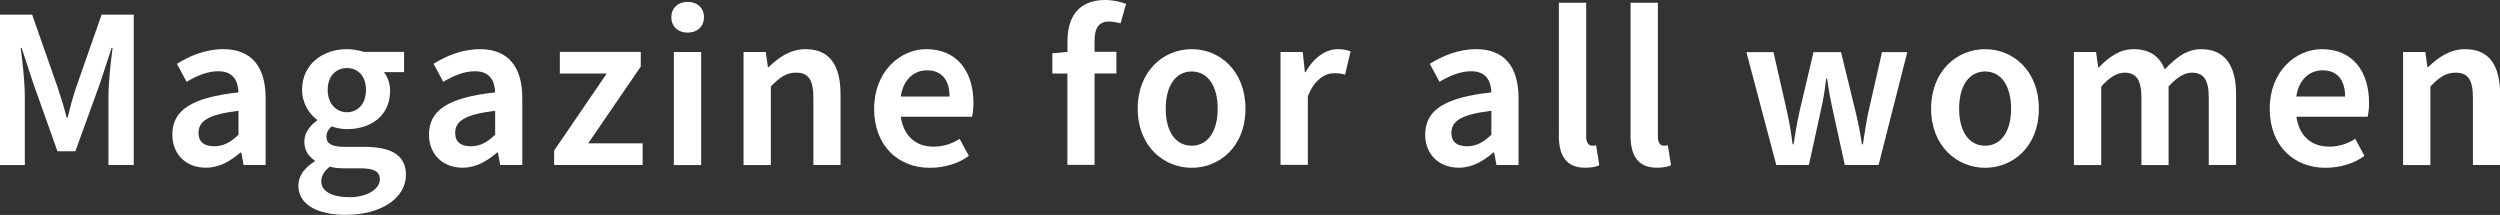
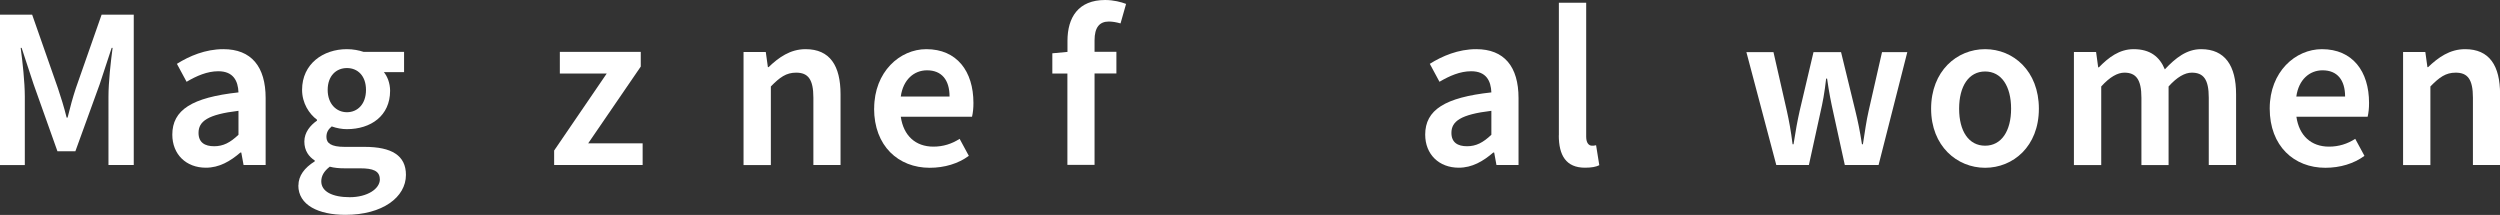
<svg xmlns="http://www.w3.org/2000/svg" id="_レイヤー_2" viewBox="0 0 320.36 27.54">
  <rect x="0" y="0" width="320.36" height="27.54" fill="#333333" stroke="none" />
  <defs>
    <style>.cls-1{fill:#fff;}</style>
  </defs>
  <g id="MUSELOGO">
    <g>
      <path class="cls-1" d="M0,1.88H4.12l3.3,9.42c.41,1.24,.77,2.36,1.12,3.77h.12c.35-1.41,.65-2.53,1.06-3.77L13.02,1.88h4.12V21.14h-3.24V12.37c0-1.83,.29-4.48,.53-6.24h-.12l-1.53,4.65-3.12,8.6h-2.3l-3.06-8.6-1.53-4.65h-.12c.24,1.77,.53,4.42,.53,6.24v8.78H0V1.88Z" />
      <path class="cls-1" d="M22.08,17.26c0-3.18,2.53-4.77,8.48-5.42-.06-1.47-.65-2.71-2.59-2.71-1.41,0-2.77,.59-4.06,1.35l-1.24-2.3c1.59-1,3.65-1.88,5.95-1.88,3.59,0,5.42,2.24,5.42,6.27v8.57h-2.83l-.29-1.59h-.12c-1.3,1.12-2.71,1.94-4.42,1.94-2.53,0-4.3-1.71-4.3-4.24Zm8.48,0v-3.06c-3.95,.47-5.12,1.35-5.12,2.83,0,1.24,.82,1.71,2,1.71s2.06-.47,3.12-1.47Z" />
      <path class="cls-1" d="M38.24,23.77c0-1.24,.77-2.27,2.09-3.09v-.12c-.74-.47-1.33-1.24-1.33-2.42s.77-2.09,1.62-2.68v-.12c-1-.74-1.91-2.12-1.91-3.83,0-3.33,2.71-5.21,5.74-5.21,.8,0,1.56,.15,2.15,.35h5.18v2.59h-2.59c.44,.53,.8,1.41,.8,2.39,0,3.21-2.47,4.92-5.54,4.92-.62,0-1.3-.12-1.94-.35-.41,.35-.68,.71-.68,1.35,0,.79,.59,1.27,2.33,1.27h2.56c3.45,0,5.3,1.09,5.3,3.59,0,2.86-3,5.12-7.75,5.12-3.45,0-6.04-1.24-6.04-3.77Zm10.43-.79c0-1.09-.88-1.41-2.5-1.41h-1.94c-.8,0-1.41-.06-1.97-.21-.77,.59-1.09,1.21-1.09,1.88,0,1.3,1.41,2.03,3.65,2.03s3.86-1.06,3.86-2.3Zm-1.77-11.46c0-1.8-1.06-2.8-2.44-2.8s-2.47,1-2.47,2.8,1.12,2.86,2.47,2.86,2.44-1.03,2.44-2.86Z" />
-       <path class="cls-1" d="M54.97,17.26c0-3.18,2.53-4.77,8.48-5.42-.06-1.47-.65-2.71-2.59-2.71-1.41,0-2.77,.59-4.06,1.35l-1.24-2.3c1.59-1,3.65-1.88,5.95-1.88,3.59,0,5.42,2.24,5.42,6.27v8.57h-2.83l-.29-1.59h-.12c-1.3,1.12-2.71,1.94-4.42,1.94-2.53,0-4.3-1.71-4.3-4.24Zm8.48,0v-3.06c-3.95,.47-5.12,1.35-5.12,2.83,0,1.24,.82,1.71,2,1.71s2.06-.47,3.12-1.47Z" />
      <path class="cls-1" d="M71.01,19.29l6.74-9.87h-6.01v-2.77h10.37v1.88l-6.74,9.84h6.98v2.77h-11.34v-1.86Z" />
-       <path class="cls-1" d="M86.03,2.21c0-1.18,.85-1.97,2.09-1.97s2.09,.79,2.09,1.97-.85,1.97-2.09,1.97-2.09-.79-2.09-1.97Zm.32,4.45h3.5v14.49h-3.5V6.66Z" />
      <path class="cls-1" d="M95.27,6.66h2.86l.27,1.94h.09c1.3-1.24,2.77-2.3,4.74-2.3,3.12,0,4.48,2.12,4.48,5.77v9.07h-3.48V12.52c0-2.36-.68-3.21-2.21-3.21-1.27,0-2.09,.59-3.24,1.77v10.07h-3.5V6.66Z" />
      <path class="cls-1" d="M112.02,13.9c0-4.71,3.3-7.6,6.68-7.6,3.92,0,6.04,2.83,6.04,6.89,0,.71-.06,1.24-.18,1.77h-9.13c.35,2.42,1.88,3.83,4.18,3.83,1.24,0,2.36-.35,3.36-1l1.18,2.18c-1.35,1-3.12,1.53-5.01,1.53-4,0-7.13-2.77-7.13-7.6Zm9.66-1.53c0-2.12-1-3.36-2.89-3.36-1.65,0-3.06,1.18-3.36,3.36h6.24Z" />
      <path class="cls-1" d="M136.79,9.42h-1.94v-2.59l1.94-.18v-1.41c0-3,1.38-5.24,4.83-5.24,1.06,0,2.06,.26,2.68,.5l-.71,2.5c-.53-.15-1.03-.24-1.5-.24-1.21,0-1.83,.77-1.83,2.41v1.47h2.8v2.77h-2.8v11.72h-3.48V9.42Z" />
-       <path class="cls-1" d="M145.79,13.93c0-4.83,3.3-7.63,6.92-7.63s6.89,2.8,6.89,7.63-3.3,7.57-6.89,7.57-6.92-2.77-6.92-7.57Zm10.25,0c0-2.89-1.24-4.77-3.33-4.77s-3.33,1.88-3.33,4.77,1.24,4.74,3.33,4.74,3.33-1.88,3.33-4.74Z" />
-       <path class="cls-1" d="M164.08,6.66h2.86l.27,2.59h.09c1.06-1.88,2.59-2.95,4.12-2.95,.74,0,1.21,.12,1.65,.29l-.71,2.97c-.44-.12-.79-.18-1.38-.18-1.15,0-2.53,.77-3.39,2.97v8.78h-3.5V6.66Z" />
      <path class="cls-1" d="M182.63,17.26c0-3.18,2.53-4.77,8.48-5.42-.06-1.47-.65-2.71-2.59-2.71-1.41,0-2.77,.59-4.06,1.35l-1.24-2.3c1.59-1,3.65-1.88,5.95-1.88,3.59,0,5.42,2.24,5.42,6.27v8.57h-2.83l-.29-1.59h-.12c-1.3,1.12-2.71,1.94-4.42,1.94-2.53,0-4.3-1.71-4.3-4.24Zm8.48,0v-3.06c-3.95,.47-5.12,1.35-5.12,2.83,0,1.24,.82,1.71,2,1.71s2.06-.47,3.12-1.47Z" />
      <path class="cls-1" d="M199.76,17.35V.35h3.5V17.52c0,.85,.38,1.15,.74,1.15,.18,0,.29,0,.53-.06l.41,2.56c-.41,.21-1,.32-1.83,.32-2.44,0-3.36-1.59-3.36-4.15Z" />
-       <path class="cls-1" d="M208.95,17.35V.35h3.5V17.52c0,.85,.38,1.15,.74,1.15,.18,0,.29,0,.53-.06l.41,2.56c-.41,.21-1,.32-1.83,.32-2.44,0-3.36-1.59-3.36-4.15Z" />
      <path class="cls-1" d="M223.78,6.68h3.48l1.71,7.51c.29,1.3,.53,2.59,.74,4.3h.12c.26-1.71,.5-3,.79-4.3l1.77-7.51h3.53l1.83,7.51c.32,1.3,.59,2.59,.85,4.3h.12c.27-1.71,.44-3,.74-4.3l1.71-7.51h3.24l-3.68,14.46h-4.33l-1.47-6.71c-.29-1.3-.53-2.47-.8-4.36h-.12c-.21,1.88-.44,3.06-.74,4.36l-1.47,6.71h-4.18l-3.83-14.46Z" />
      <path class="cls-1" d="M247.46,13.93c0-4.83,3.3-7.63,6.92-7.63s6.89,2.8,6.89,7.63-3.3,7.57-6.89,7.57-6.92-2.77-6.92-7.57Zm10.25,0c0-2.89-1.24-4.77-3.33-4.77s-3.33,1.88-3.33,4.77,1.24,4.74,3.33,4.74,3.33-1.88,3.33-4.74Z" />
      <path class="cls-1" d="M265.74,6.66h2.86l.27,1.97h.09c1.24-1.27,2.62-2.33,4.45-2.33,2.12,0,3.33,.97,4,2.59,1.38-1.47,2.8-2.59,4.65-2.59,3.06,0,4.48,2.12,4.48,5.77v9.07h-3.5V12.52c0-2.36-.68-3.21-2.18-3.21-.88,0-1.88,.56-2.97,1.77v10.07h-3.48V12.52c0-2.36-.71-3.21-2.18-3.21-.88,0-1.88,.56-2.97,1.77v10.07h-3.5V6.66Z" />
      <path class="cls-1" d="M290.85,13.9c0-4.71,3.3-7.6,6.69-7.6,3.92,0,6.04,2.83,6.04,6.89,0,.71-.06,1.24-.18,1.77h-9.13c.35,2.42,1.88,3.83,4.18,3.83,1.24,0,2.36-.35,3.36-1l1.18,2.18c-1.35,1-3.12,1.53-5.01,1.53-4,0-7.13-2.77-7.13-7.6Zm9.66-1.53c0-2.12-1-3.36-2.89-3.36-1.65,0-3.06,1.18-3.36,3.36h6.24Z" />
      <path class="cls-1" d="M307.93,6.66h2.86l.27,1.94h.09c1.3-1.24,2.77-2.3,4.74-2.3,3.12,0,4.48,2.12,4.48,5.77v9.07h-3.48V12.52c0-2.36-.68-3.21-2.21-3.21-1.27,0-2.09,.59-3.24,1.77v10.07h-3.5V6.66Z" />
    </g>
  </g>
</svg>